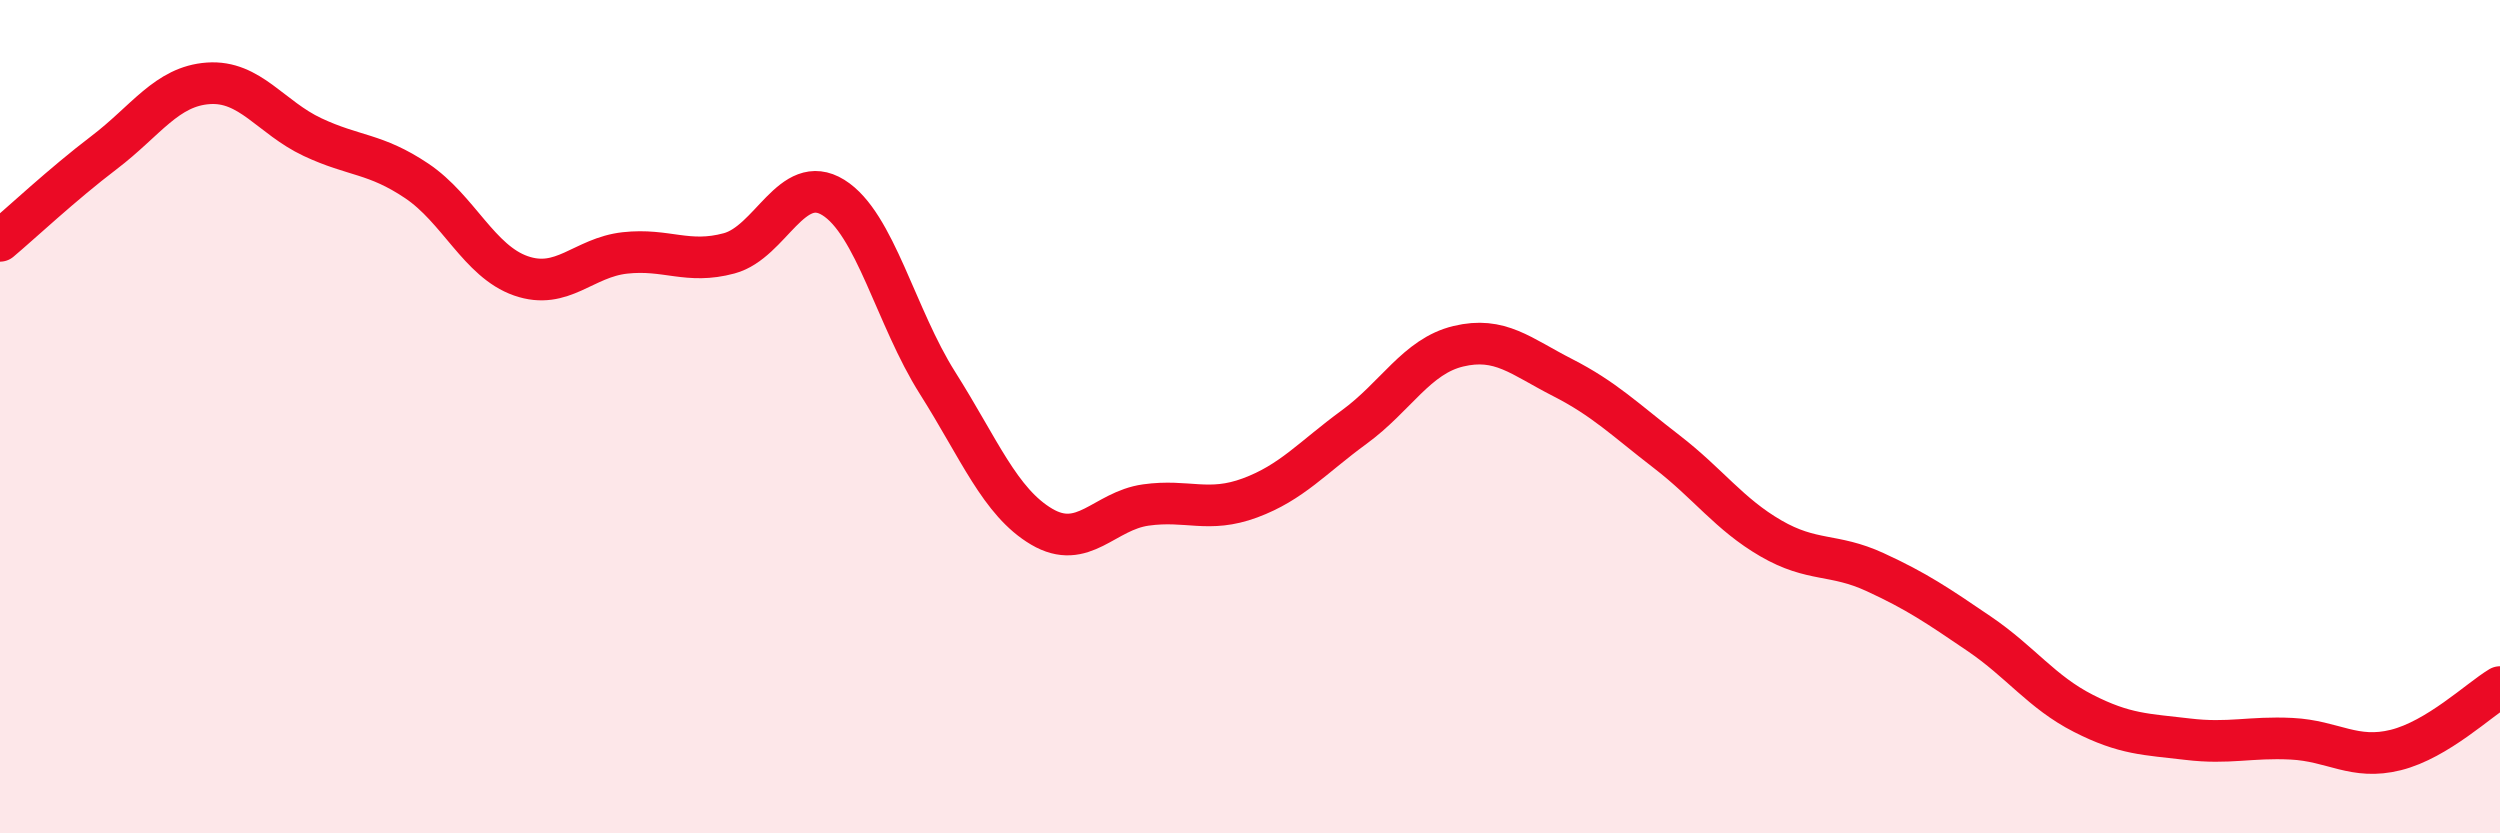
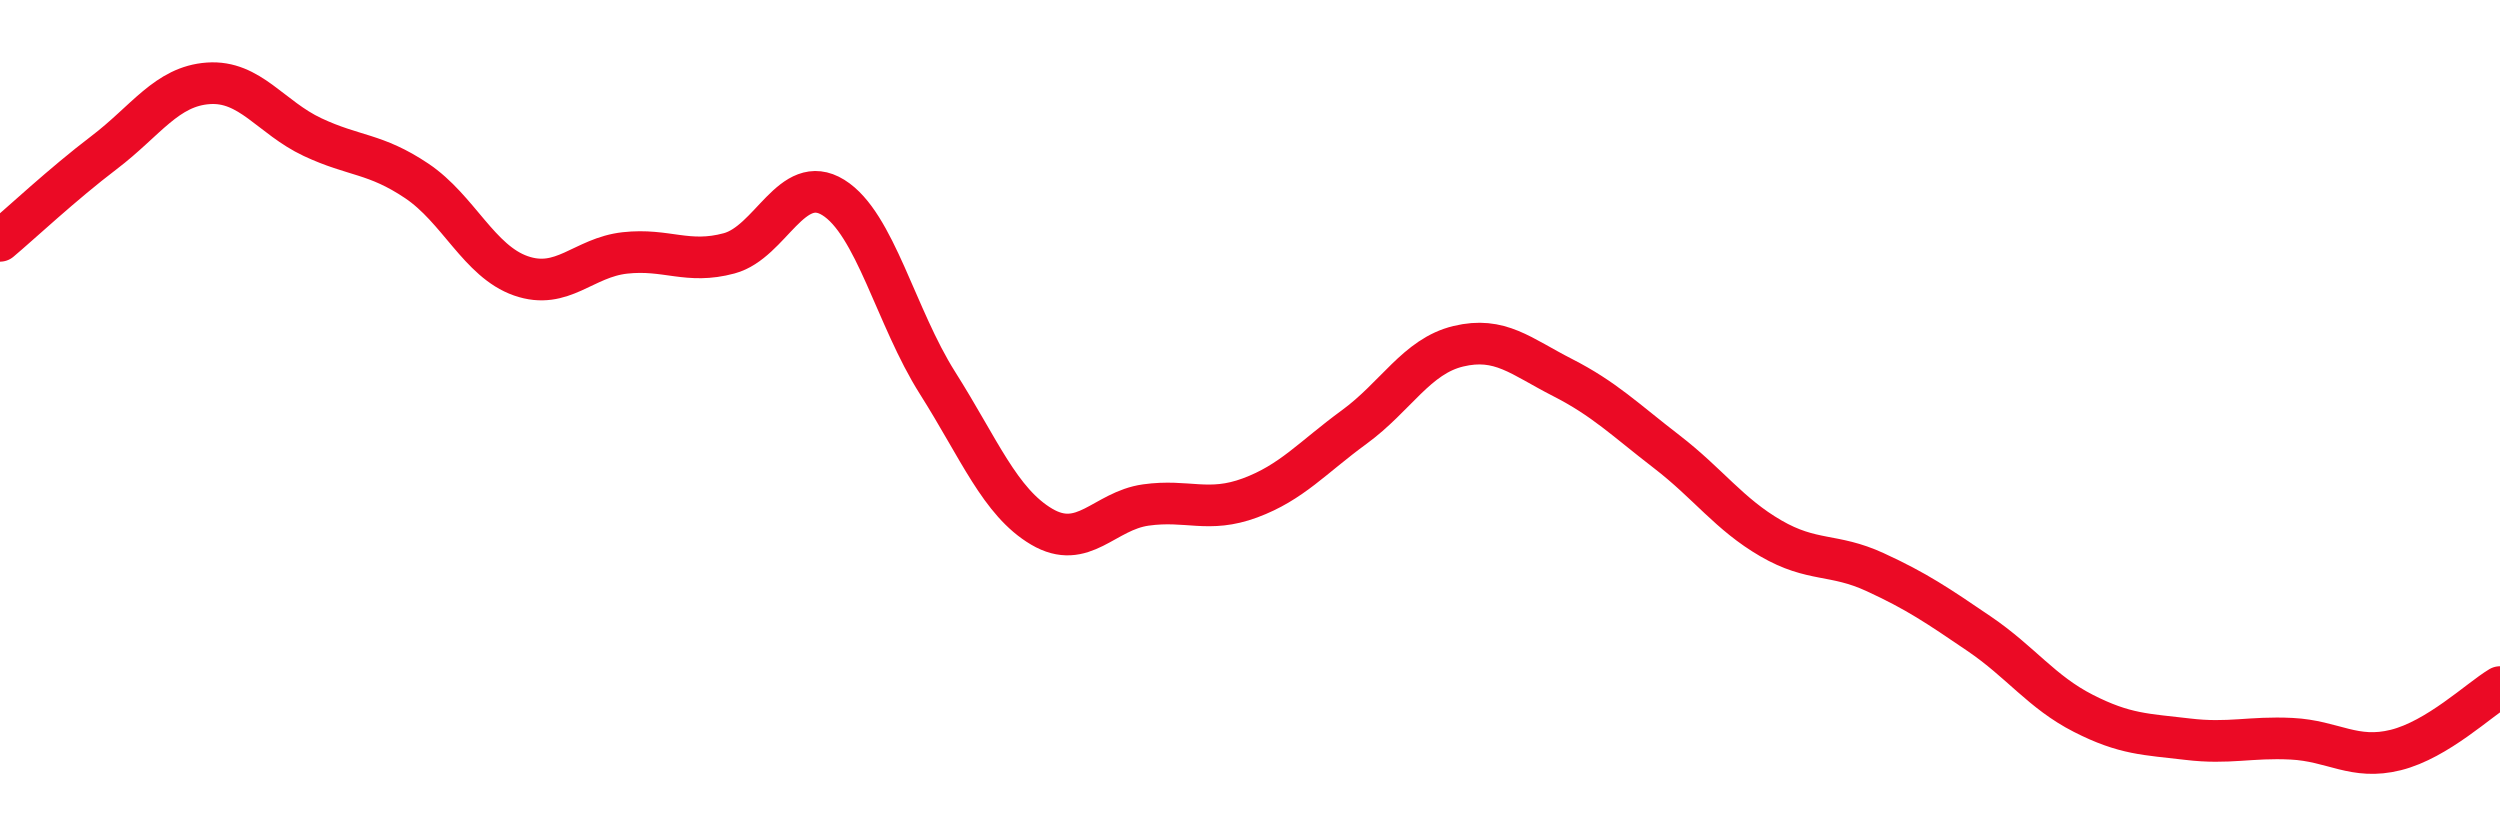
<svg xmlns="http://www.w3.org/2000/svg" width="60" height="20" viewBox="0 0 60 20">
-   <path d="M 0,5.78 C 0.5,5.36 1.5,4.42 2.5,3.66 C 3.5,2.9 4,2.07 5,2 C 6,1.93 6.5,2.82 7.5,3.29 C 8.5,3.76 9,3.67 10,4.34 C 11,5.01 11.5,6.27 12.5,6.62 C 13.5,6.97 14,6.18 15,6.07 C 16,5.96 16.5,6.35 17.5,6.08 C 18.5,5.81 19,4.12 20,4.74 C 21,5.36 21.5,7.61 22.5,9.19 C 23.5,10.77 24,12.05 25,12.64 C 26,13.23 26.5,12.26 27.5,12.12 C 28.5,11.98 29,12.32 30,11.95 C 31,11.58 31.5,10.98 32.5,10.25 C 33.5,9.52 34,8.55 35,8.31 C 36,8.07 36.5,8.55 37.5,9.06 C 38.5,9.57 39,10.07 40,10.84 C 41,11.61 41.5,12.34 42.5,12.92 C 43.5,13.5 44,13.27 45,13.73 C 46,14.19 46.5,14.53 47.5,15.21 C 48.5,15.89 49,16.61 50,17.12 C 51,17.63 51.5,17.62 52.5,17.74 C 53.5,17.86 54,17.68 55,17.73 C 56,17.78 56.5,18.25 57.5,18 C 58.5,17.75 59.5,16.79 60,16.49L60 20L0 20Z" fill="#EB0A25" opacity="0.1" stroke-linecap="round" stroke-linejoin="round" />
  <path d="M 0,5.78 C 0.5,5.36 1.5,4.42 2.5,3.66 C 3.5,2.9 4,2.07 5,2 C 6,1.93 6.5,2.82 7.5,3.29 C 8.5,3.76 9,3.67 10,4.34 C 11,5.01 11.5,6.27 12.5,6.62 C 13.5,6.97 14,6.18 15,6.07 C 16,5.96 16.5,6.35 17.5,6.08 C 18.5,5.81 19,4.12 20,4.74 C 21,5.36 21.5,7.61 22.5,9.19 C 23.5,10.77 24,12.05 25,12.64 C 26,13.23 26.5,12.26 27.5,12.12 C 28.5,11.98 29,12.32 30,11.95 C 31,11.58 31.5,10.98 32.5,10.25 C 33.5,9.52 34,8.55 35,8.31 C 36,8.07 36.5,8.55 37.5,9.06 C 38.5,9.57 39,10.07 40,10.84 C 41,11.61 41.5,12.34 42.5,12.92 C 43.5,13.5 44,13.27 45,13.73 C 46,14.19 46.5,14.53 47.5,15.21 C 48.5,15.89 49,16.61 50,17.12 C 51,17.63 51.5,17.62 52.5,17.74 C 53.5,17.86 54,17.68 55,17.73 C 56,17.78 56.5,18.25 57.5,18 C 58.5,17.75 59.5,16.79 60,16.49" stroke="#EB0A25" stroke-width="1" fill="none" stroke-linecap="round" stroke-linejoin="round" />
</svg>